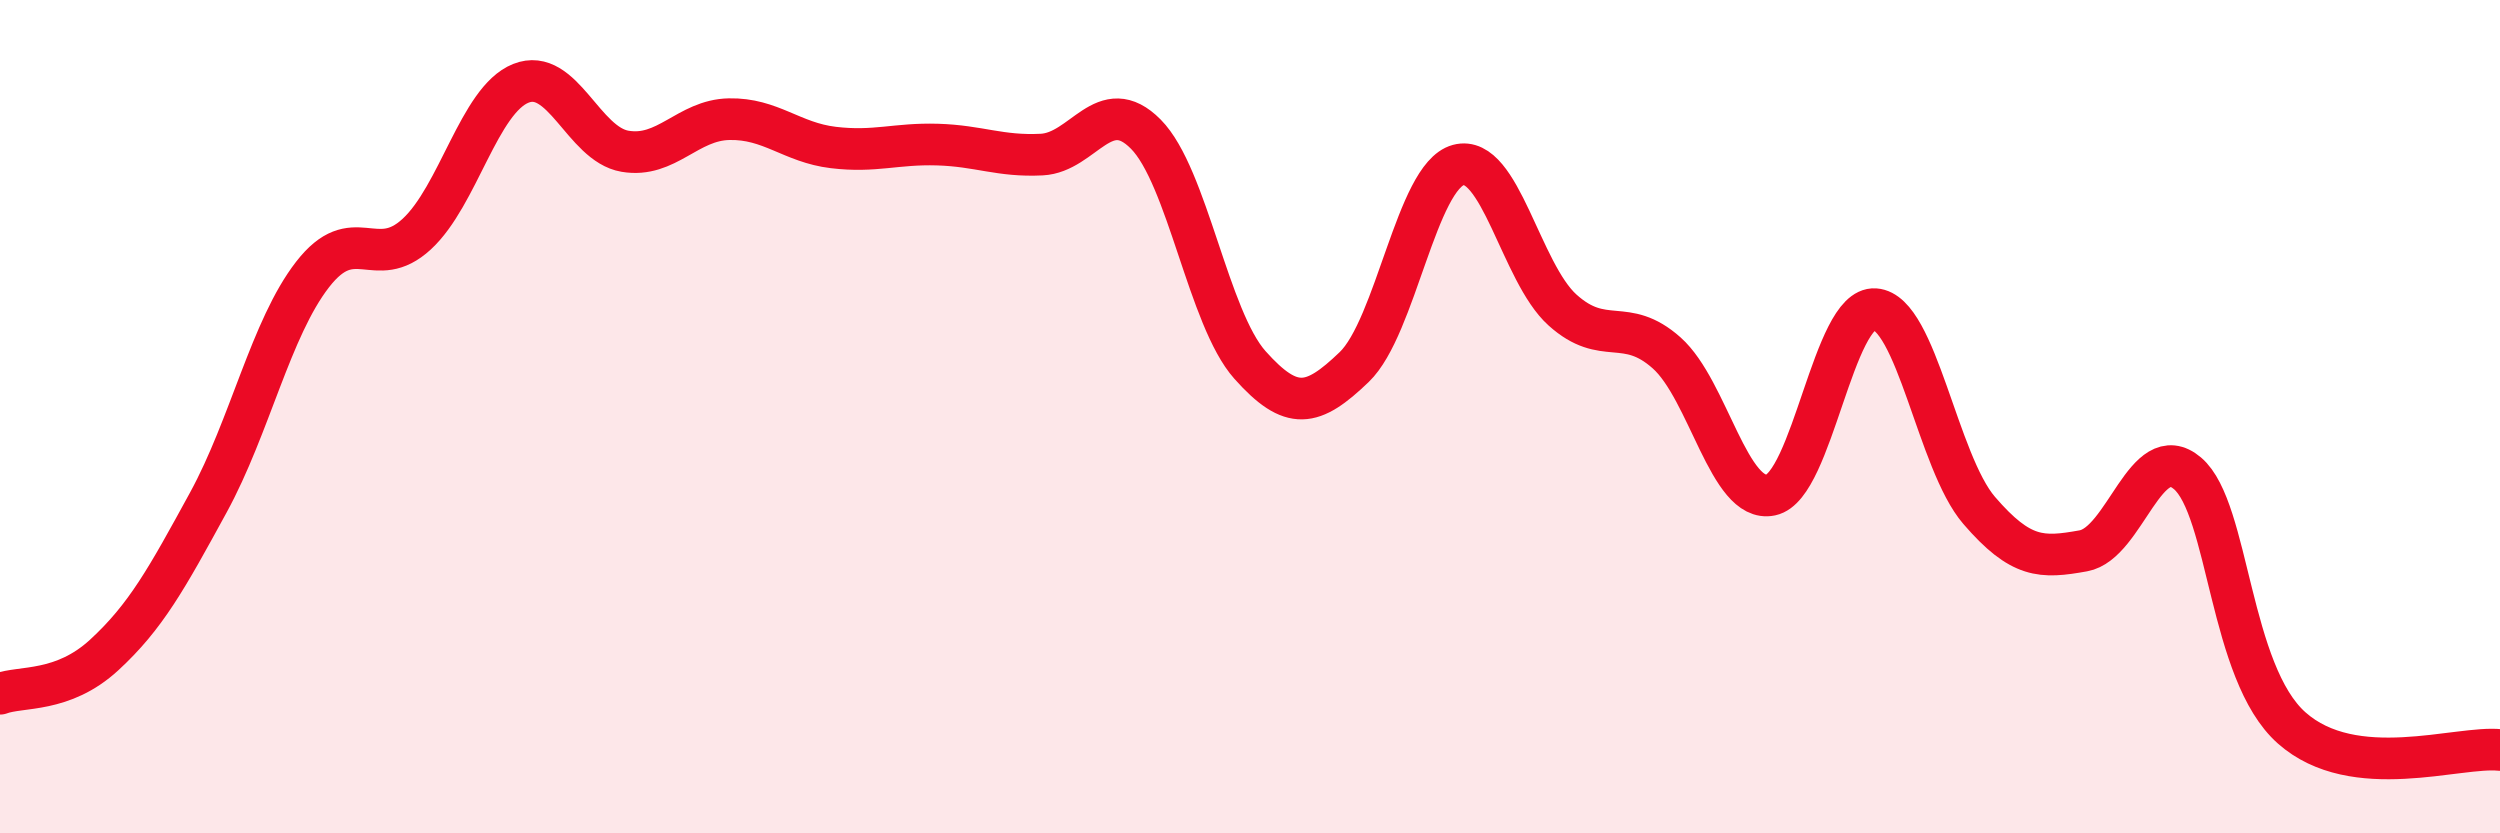
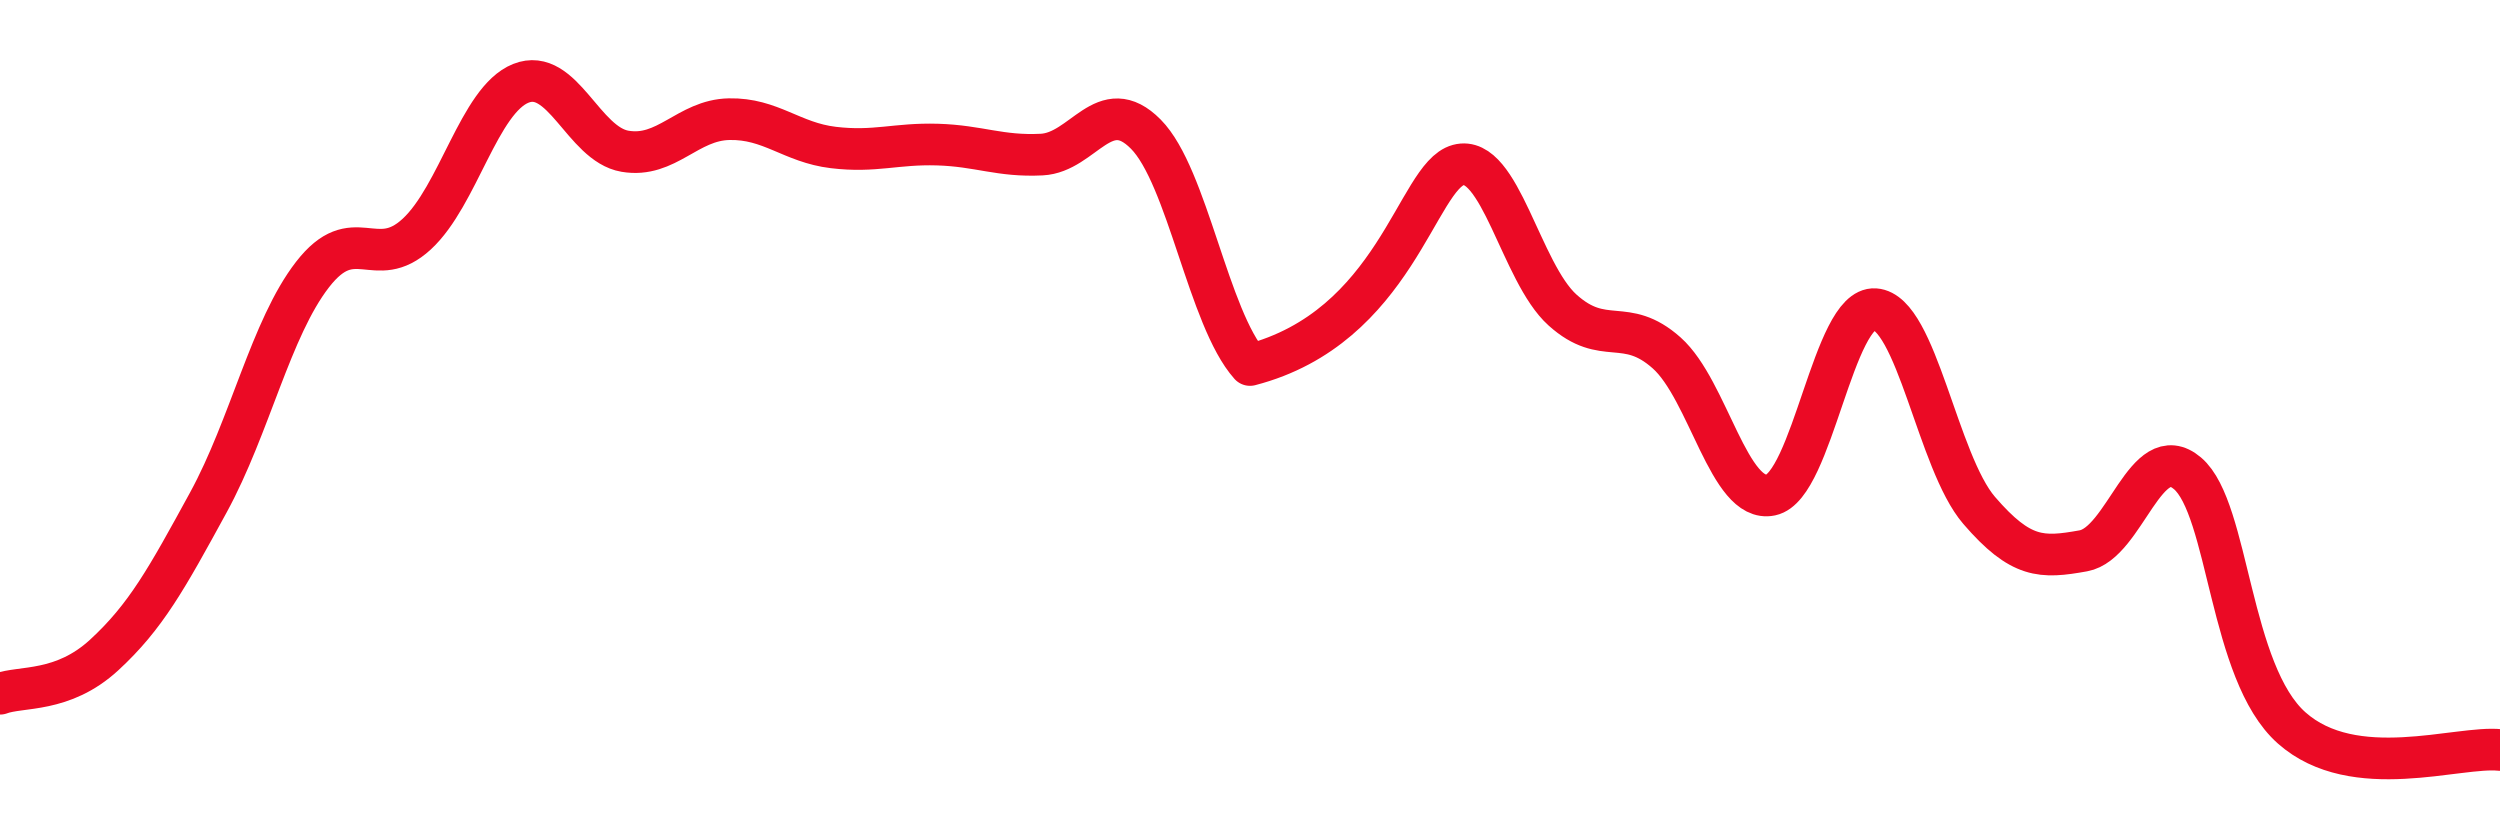
<svg xmlns="http://www.w3.org/2000/svg" width="60" height="20" viewBox="0 0 60 20">
-   <path d="M 0,16.65 C 0.5,16.46 1.5,16.64 2.5,15.72 C 3.5,14.8 4,13.89 5,12.06 C 6,10.23 6.5,7.88 7.5,6.59 C 8.5,5.3 9,6.54 10,5.62 C 11,4.7 11.5,2.4 12.5,2 C 13.5,1.6 14,3.46 15,3.63 C 16,3.8 16.5,2.88 17.5,2.86 C 18.5,2.84 19,3.42 20,3.54 C 21,3.66 21.5,3.44 22.5,3.47 C 23.5,3.5 24,3.76 25,3.71 C 26,3.66 26.5,2.21 27.5,3.22 C 28.5,4.23 29,7.64 30,8.76 C 31,9.88 31.5,9.77 32.5,8.81 C 33.5,7.85 34,4.23 35,3.96 C 36,3.69 36.5,6.54 37.5,7.44 C 38.5,8.34 39,7.58 40,8.47 C 41,9.36 41.5,12.09 42.5,11.88 C 43.5,11.67 44,7.35 45,7.42 C 46,7.49 46.5,11.09 47.5,12.25 C 48.5,13.41 49,13.4 50,13.22 C 51,13.04 51.5,10.51 52.5,11.36 C 53.5,12.21 53.5,16.14 55,17.47 C 56.5,18.8 59,17.89 60,18L60 20L0 20Z" fill="#EB0A25" opacity="0.1" stroke-linecap="round" stroke-linejoin="round" />
-   <path d="M 0,16.65 C 0.5,16.46 1.5,16.64 2.5,15.72 C 3.5,14.8 4,13.89 5,12.06 C 6,10.23 6.5,7.88 7.5,6.59 C 8.5,5.3 9,6.54 10,5.62 C 11,4.7 11.5,2.4 12.5,2 C 13.5,1.6 14,3.46 15,3.63 C 16,3.8 16.5,2.88 17.5,2.86 C 18.5,2.84 19,3.42 20,3.54 C 21,3.66 21.5,3.44 22.5,3.47 C 23.5,3.5 24,3.76 25,3.71 C 26,3.66 26.5,2.21 27.5,3.22 C 28.5,4.23 29,7.64 30,8.76 C 31,9.88 31.5,9.77 32.5,8.81 C 33.5,7.85 34,4.23 35,3.96 C 36,3.69 36.5,6.54 37.5,7.44 C 38.5,8.34 39,7.58 40,8.47 C 41,9.36 41.5,12.09 42.5,11.88 C 43.5,11.67 44,7.35 45,7.42 C 46,7.49 46.5,11.09 47.5,12.25 C 48.5,13.41 49,13.4 50,13.22 C 51,13.04 51.5,10.51 52.5,11.36 C 53.5,12.21 53.5,16.14 55,17.47 C 56.5,18.8 59,17.89 60,18" stroke="#EB0A25" stroke-width="1" fill="none" stroke-linecap="round" stroke-linejoin="round" />
+   <path d="M 0,16.65 C 0.5,16.46 1.5,16.64 2.5,15.72 C 3.5,14.8 4,13.89 5,12.06 C 6,10.23 6.5,7.88 7.5,6.59 C 8.5,5.3 9,6.54 10,5.62 C 11,4.7 11.5,2.4 12.5,2 C 13.5,1.6 14,3.46 15,3.63 C 16,3.8 16.5,2.88 17.5,2.86 C 18.5,2.84 19,3.42 20,3.54 C 21,3.66 21.5,3.44 22.5,3.47 C 23.5,3.5 24,3.76 25,3.71 C 26,3.66 26.5,2.21 27.5,3.22 C 28.5,4.23 29,7.64 30,8.76 C 33.5,7.85 34,4.23 35,3.96 C 36,3.69 36.5,6.54 37.5,7.44 C 38.5,8.34 39,7.58 40,8.47 C 41,9.36 41.5,12.09 42.5,11.88 C 43.5,11.67 44,7.35 45,7.42 C 46,7.49 46.5,11.09 47.5,12.25 C 48.5,13.41 49,13.4 50,13.22 C 51,13.04 51.5,10.51 52.5,11.36 C 53.5,12.21 53.5,16.14 55,17.47 C 56.5,18.8 59,17.89 60,18" stroke="#EB0A25" stroke-width="1" fill="none" stroke-linecap="round" stroke-linejoin="round" />
</svg>